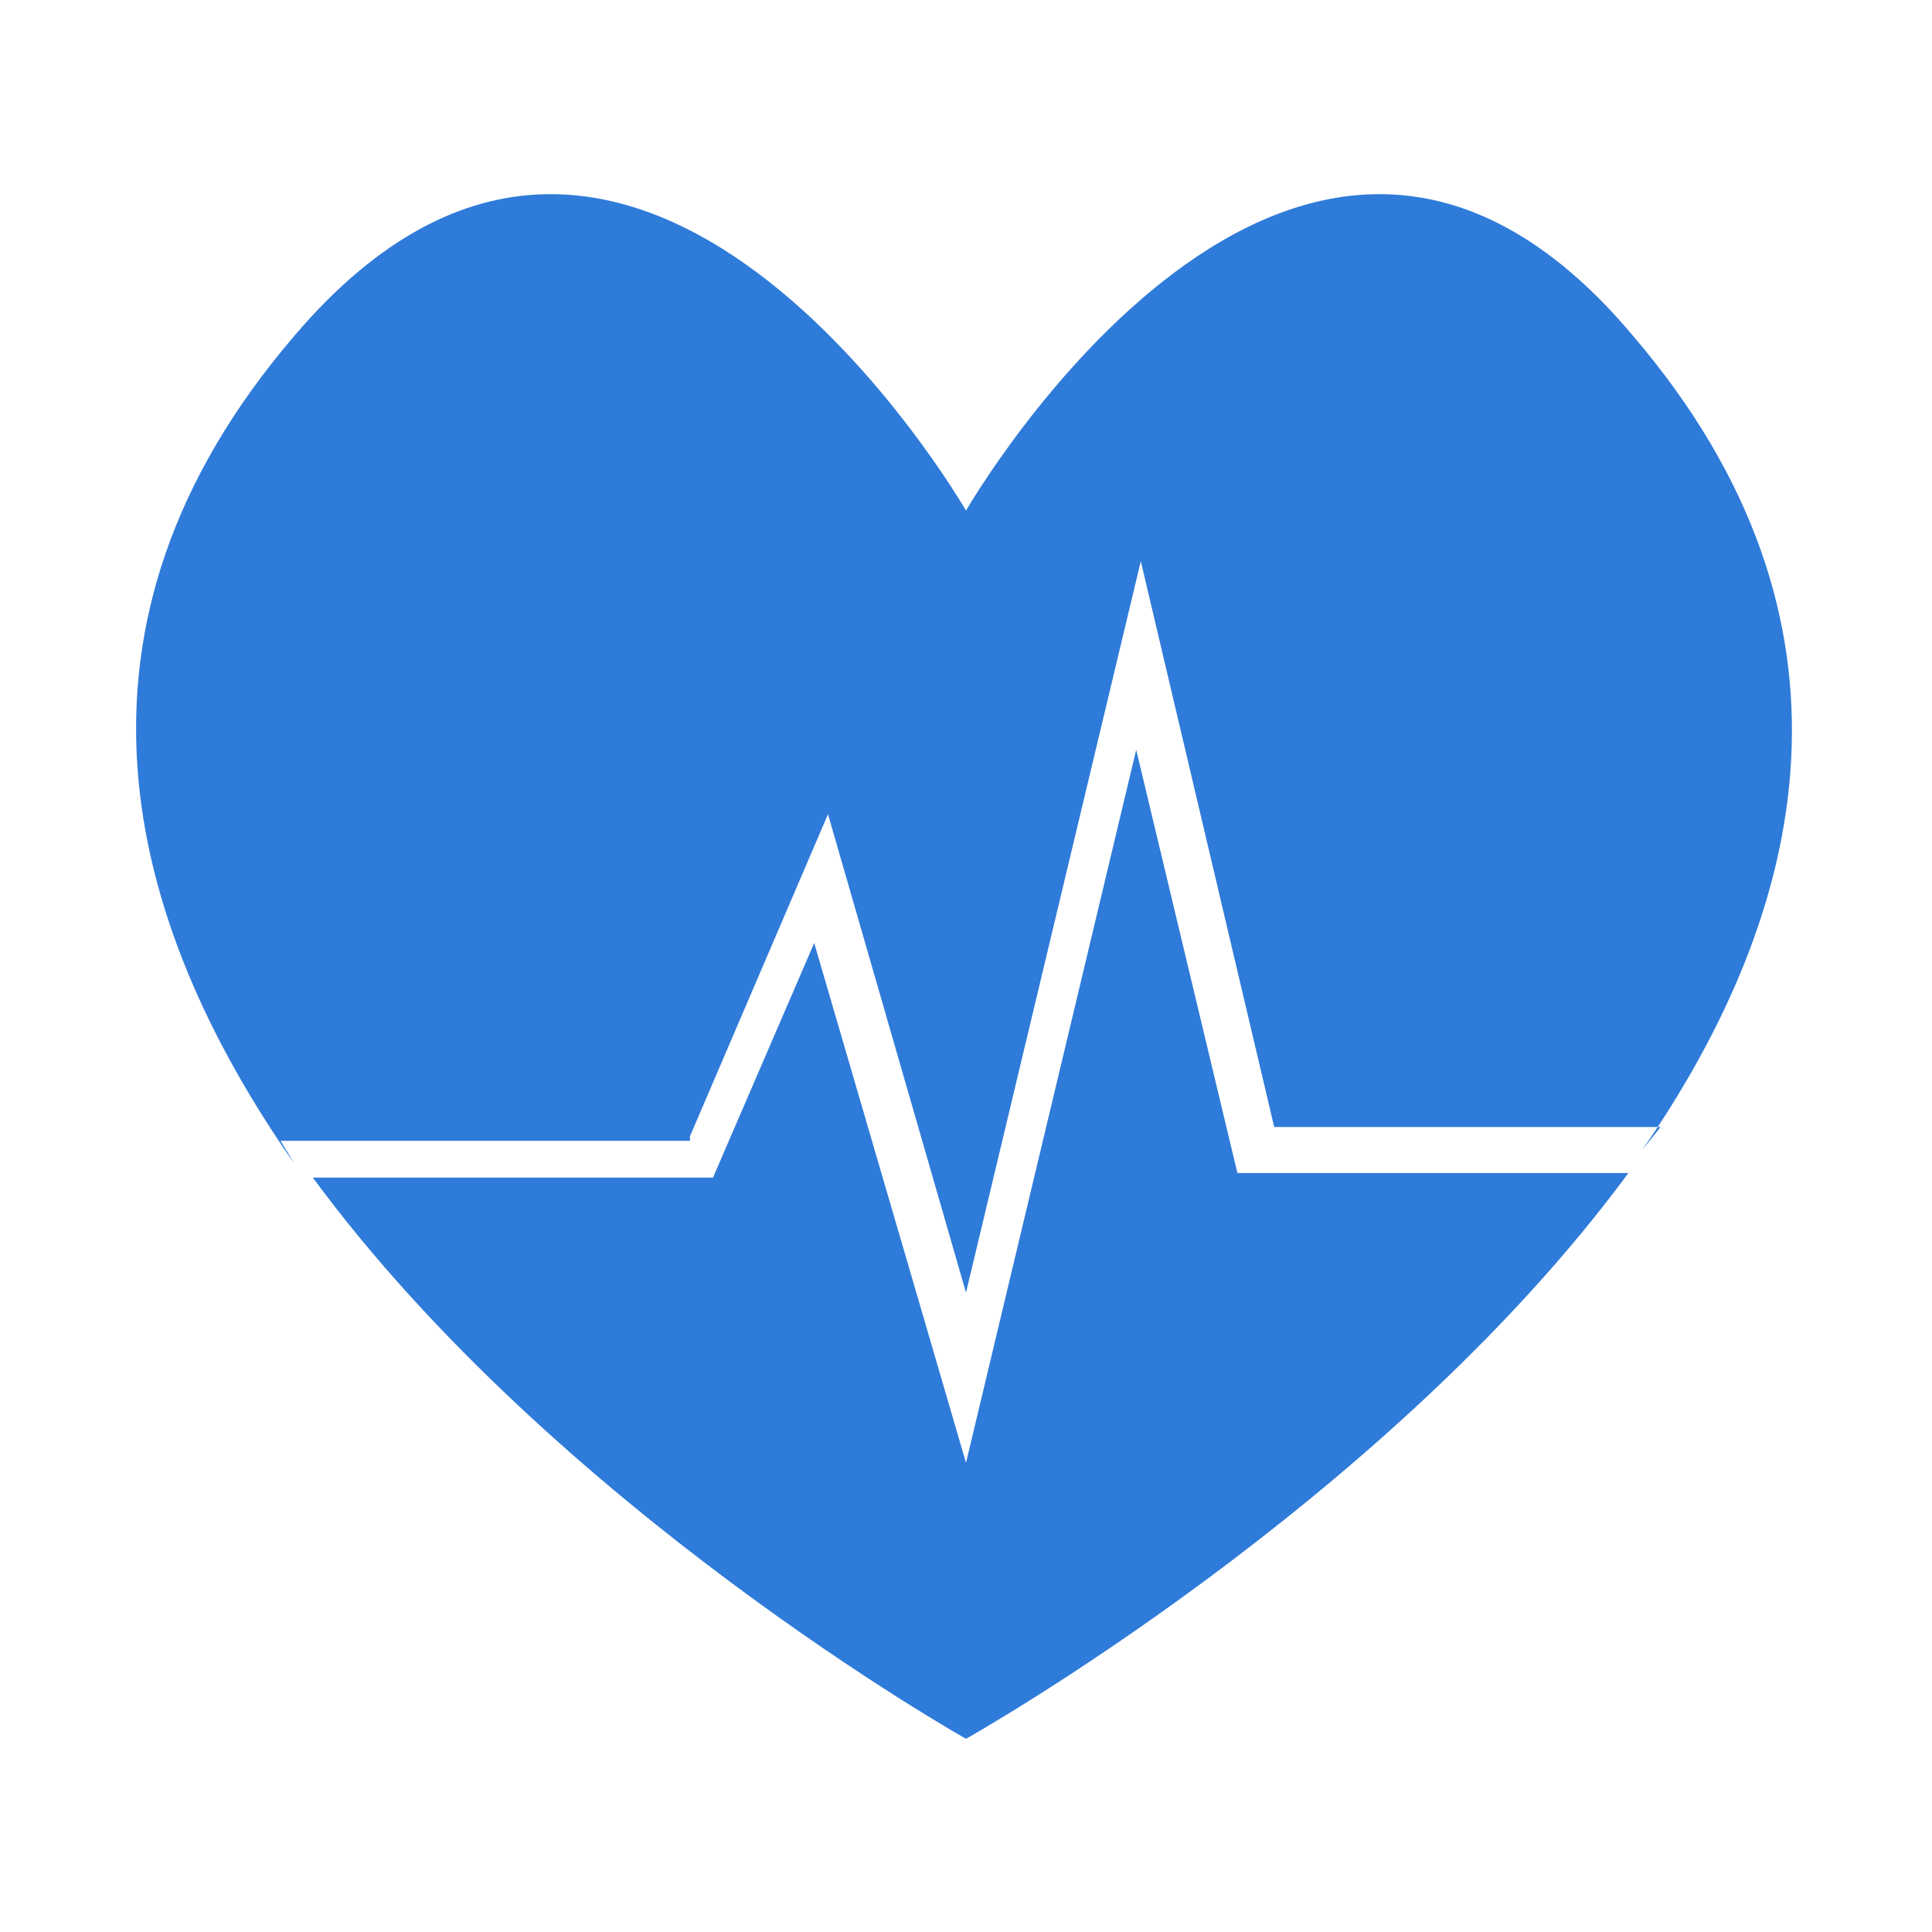
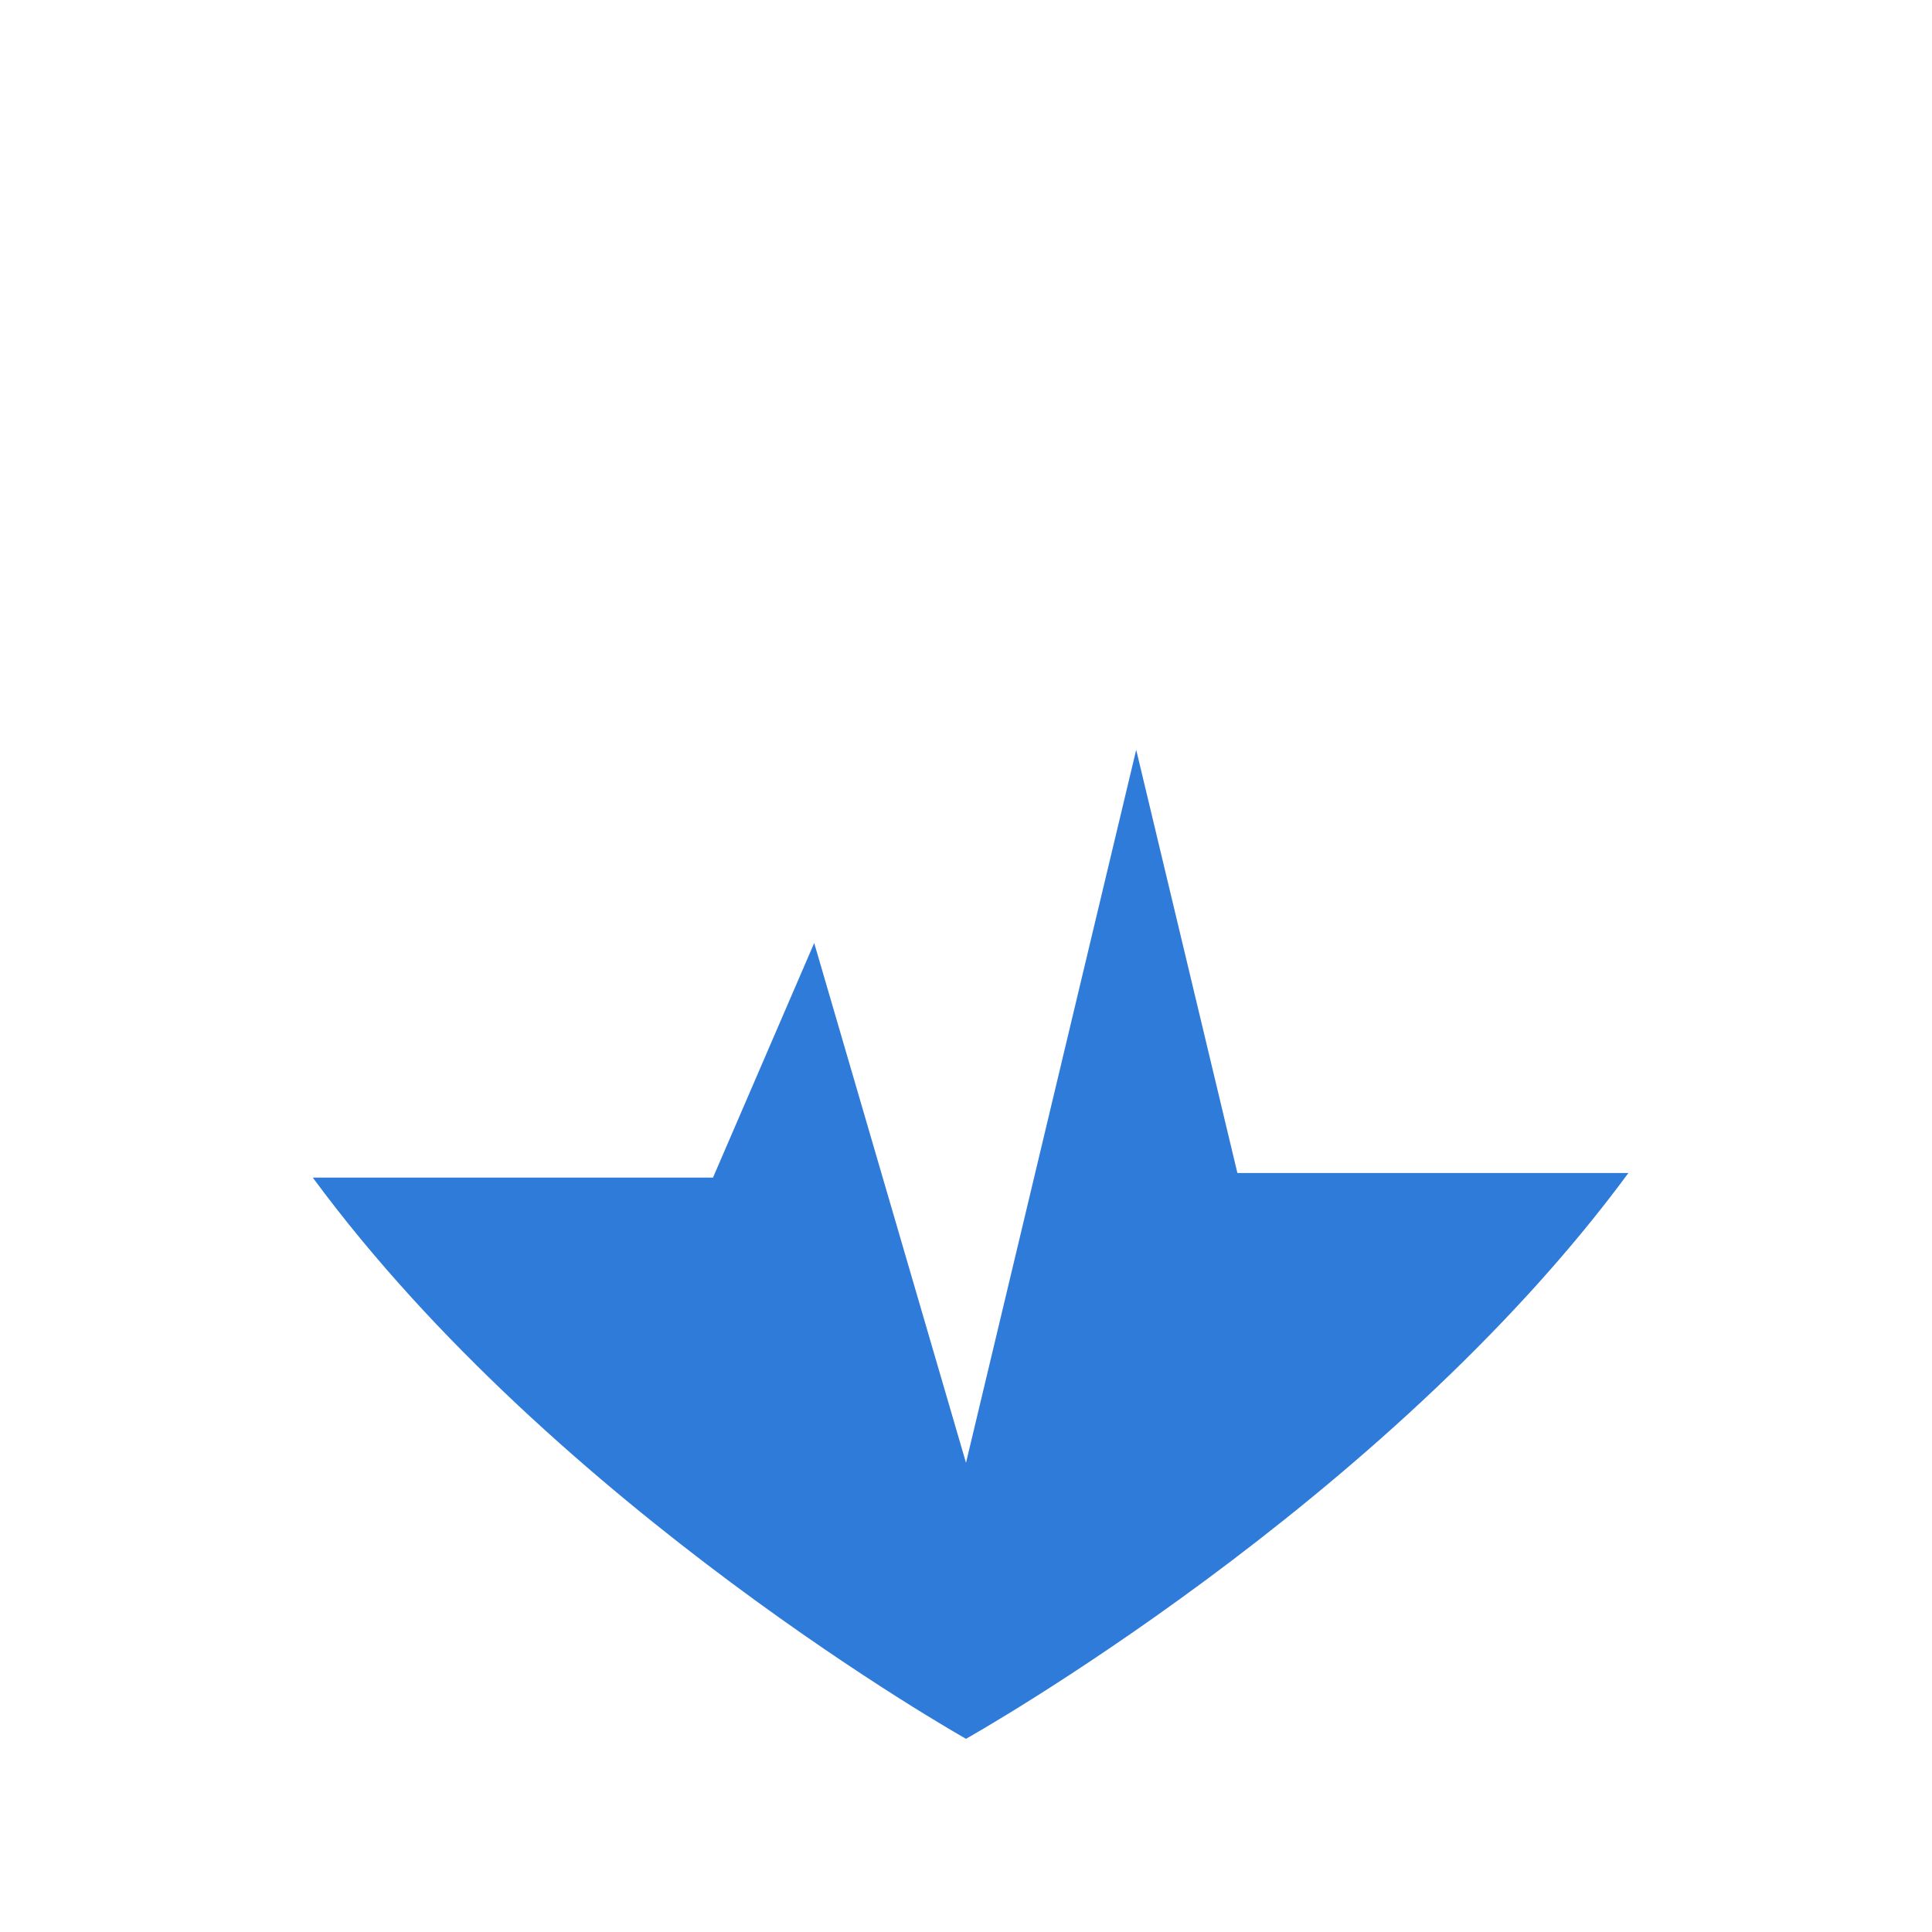
<svg xmlns="http://www.w3.org/2000/svg" version="1.1" id="Layer_1" x="0px" y="0px" viewBox="0 0 42 42" style="enable-background:new 0 0 42 42;" xml:space="preserve">
  <style type="text/css">
	.st0{fill:#FFFFFF;stroke:#2F7BD9;stroke-width:1.621;stroke-miterlimit:10;}
	.st1{fill:#2F7BD9;}
	.st2{fill:#FFFFFF;}
	.st3{fill:none;}
	.st4{fill:none;stroke:#2F7BD9;stroke-width:2;stroke-miterlimit:10;}
	.st5{fill:none;stroke:#2F7BD9;stroke-miterlimit:10;}
</style>
  <g>
-     <path class="st1" d="M24.7,16.3L21,31.8l-3.3-11.3l-2.2,5.1H6.8C12.1,32.8,21,37.8,21,37.8s9.1-5.1,14.4-12.3h-8.5L24.7,16.3z" />
-     <path class="st1" d="M15,24.7l3-7l3,10.4l3.8-15.9l2.9,12.3h8.4L35.7,25c3.6-5.2,5.1-11.5-0.2-17.7C28.2-1.4,21,11.1,21,11.1   S13.8-1.4,6.4,7.3c-5.4,6.3-3.7,12.7,0,18l-0.3-0.5H15z" />
+     <path class="st1" d="M24.7,16.3L21,31.8l-3.3-11.3l-2.2,5.1H6.8C12.1,32.8,21,37.8,21,37.8s9.1-5.1,14.4-12.3h-8.5z" />
  </g>
</svg>